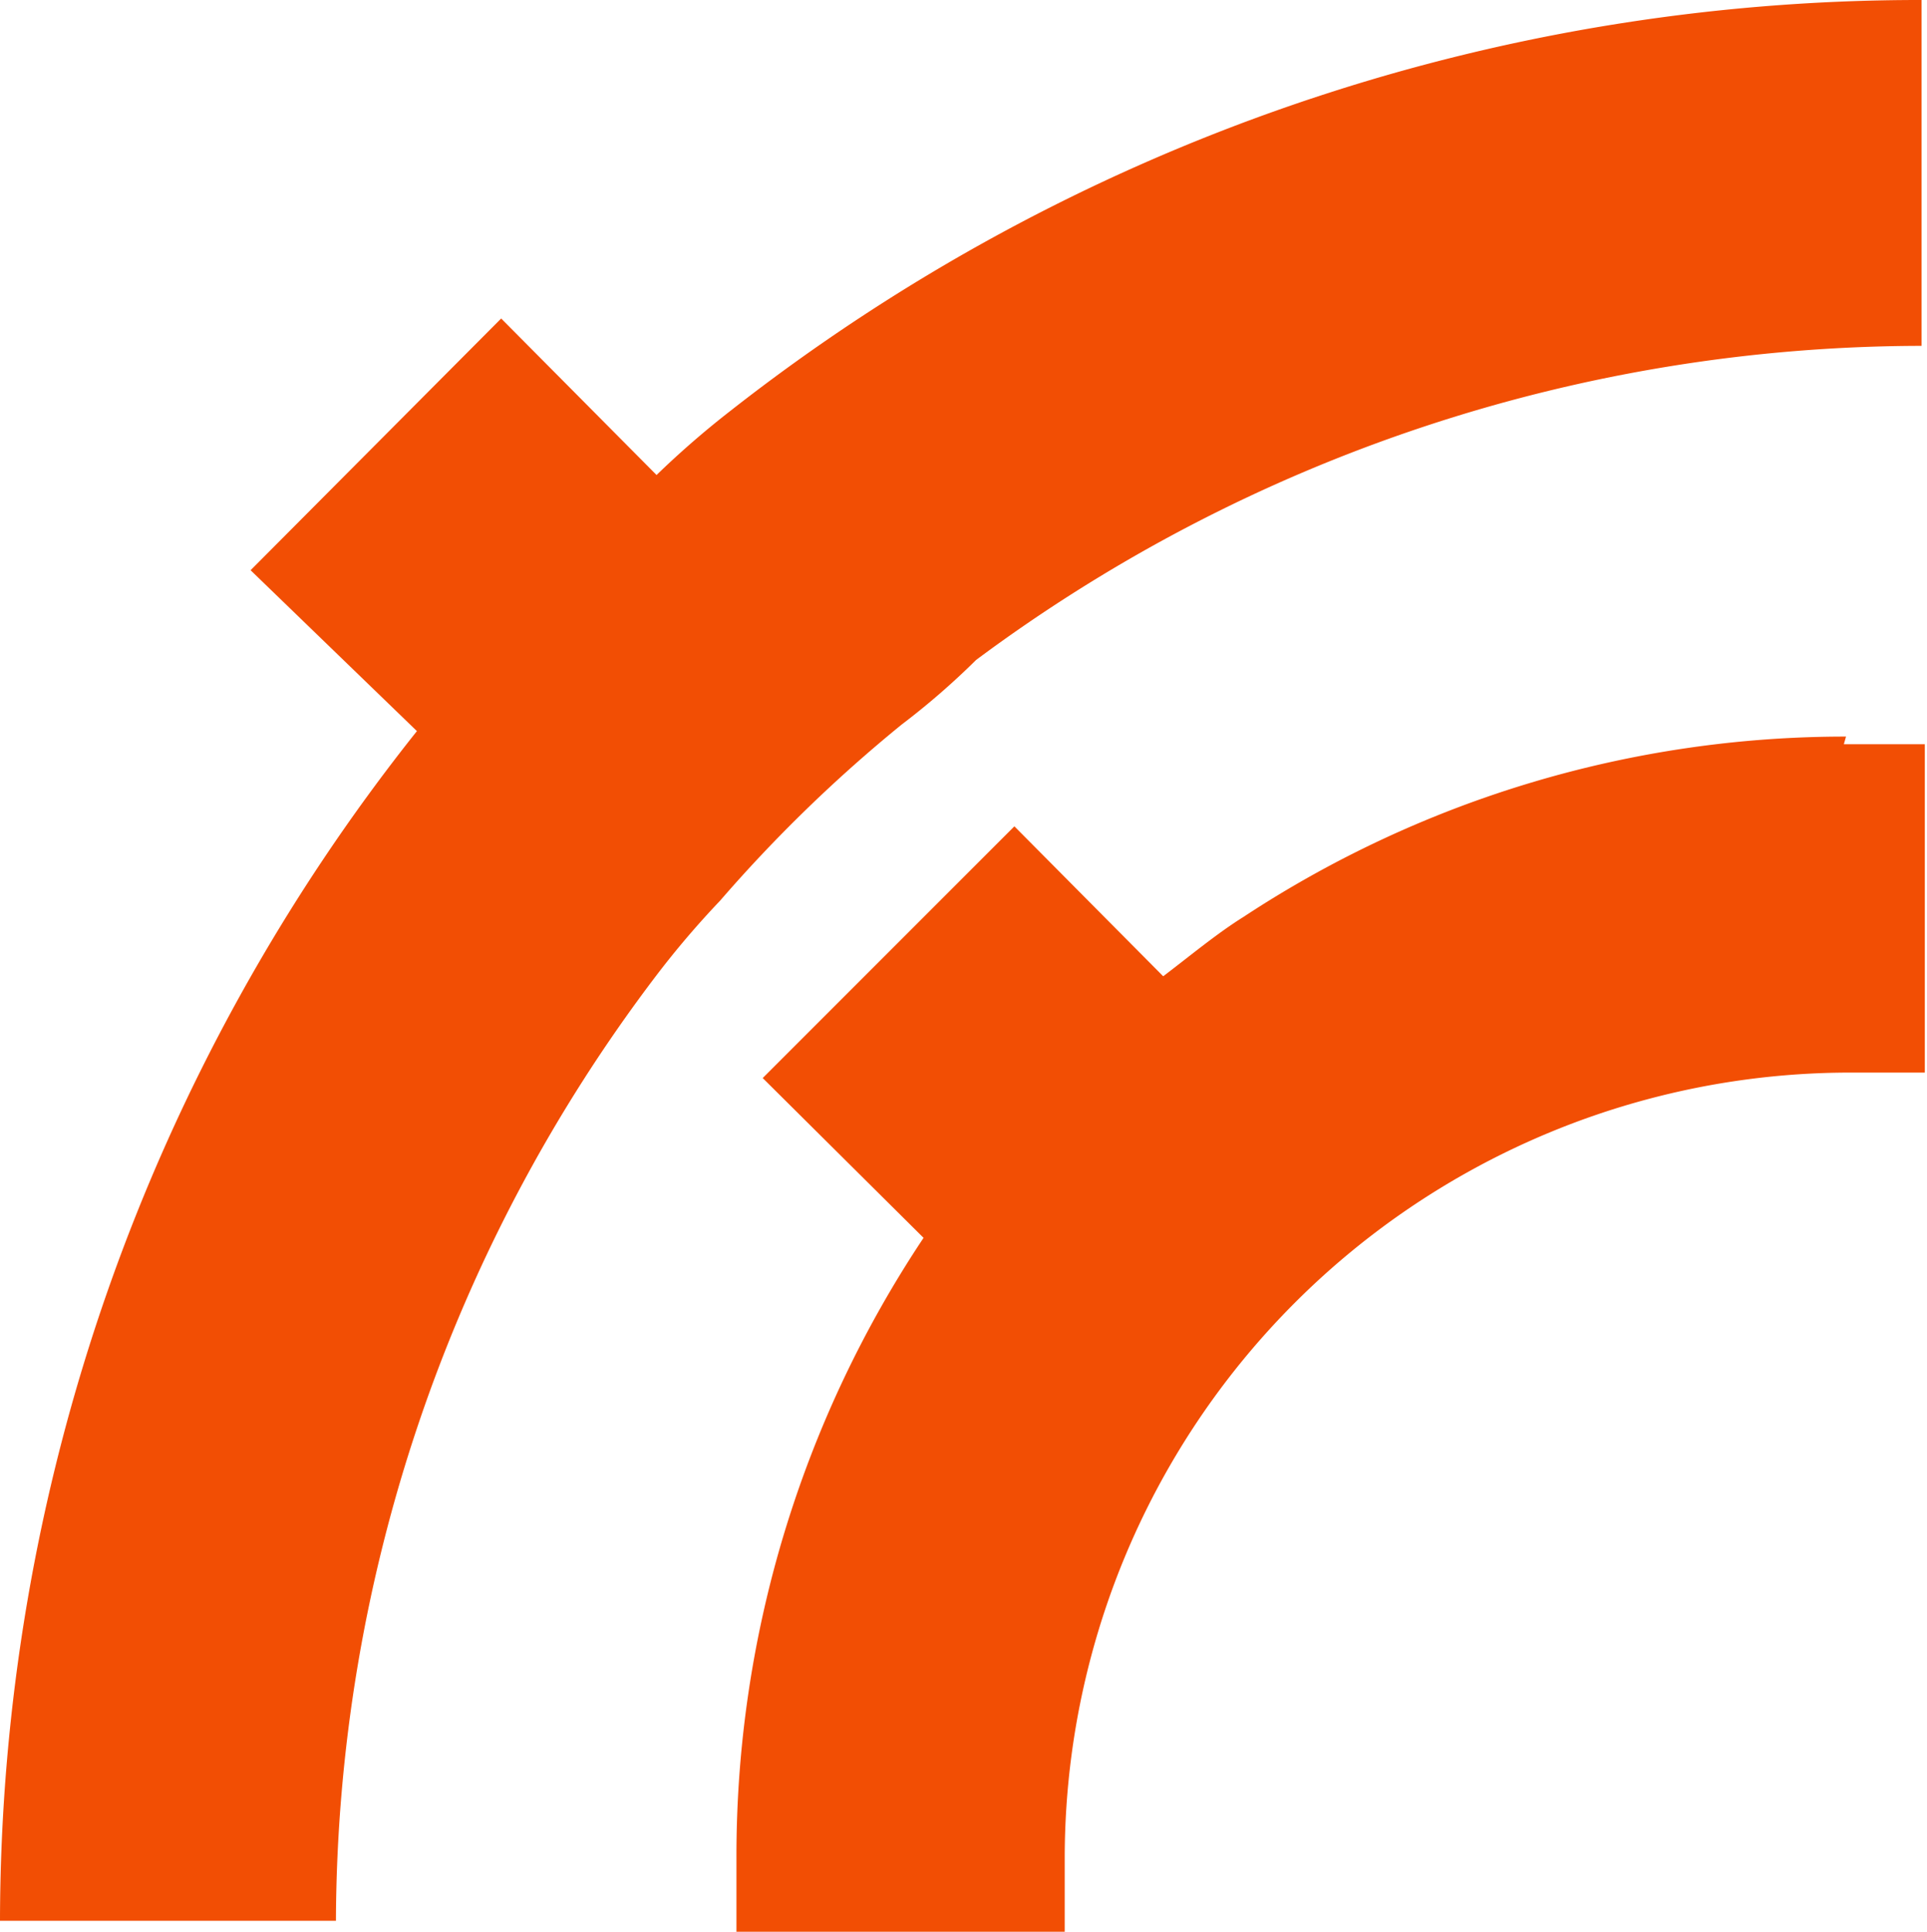
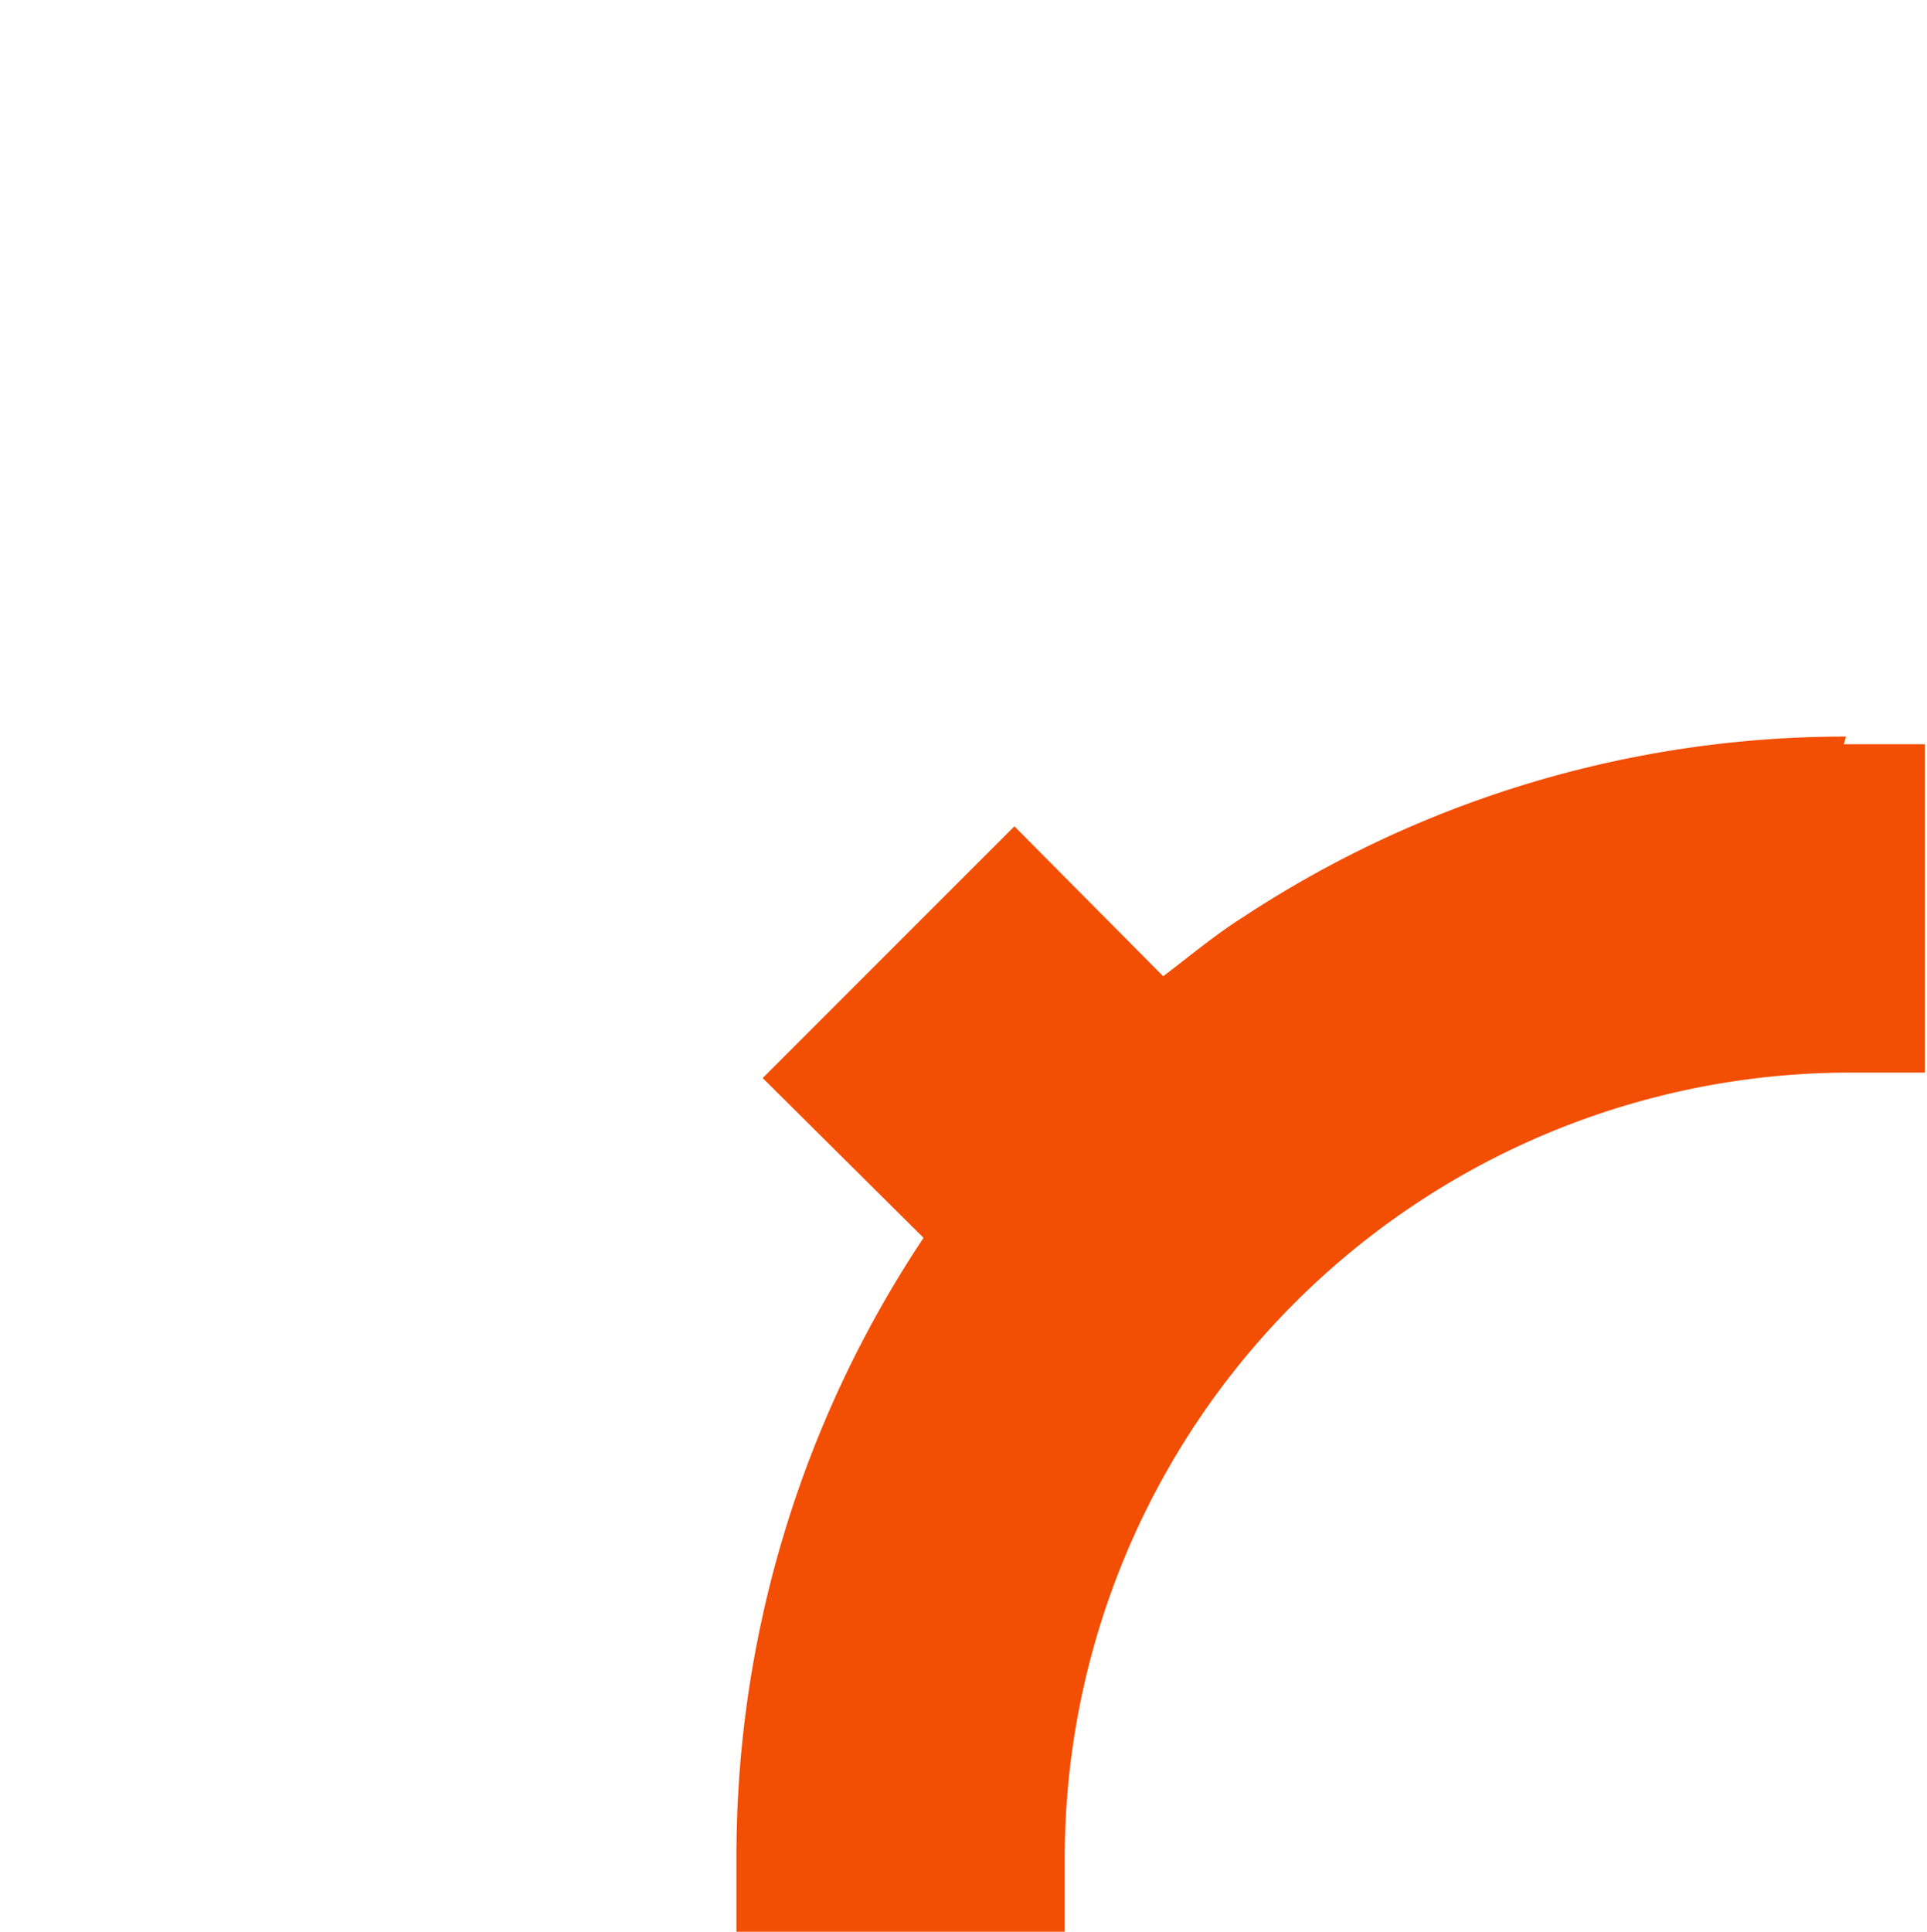
<svg xmlns="http://www.w3.org/2000/svg" data-bbox="0 0 17.59 17.65" viewBox="0 0 17.61 17.65" data-type="color">
  <g>
    <g>
-       <path d="M6.68 3.75a8.24 8.24 0 0 0-.68.59L4.58 2.91l-2.29 2.3 1.52 1.47A17.49 17.49 0 0 0 0 17.55h3.07A14.35 14.35 0 0 1 6 8.91a8.2 8.2 0 0 1 .58-.68 13.28 13.28 0 0 1 1.66-1.61 6.87 6.87 0 0 0 .68-.59 14.5 14.5 0 0 1 8.64-2.87V0A17.61 17.61 0 0 0 6.68 3.75Z" fill="#f24e04" data-color="1" />
      <path d="M16.87 6.73a10 10 0 0 0-5.51 1.65c-.24.15-.48.35-.73.54L9.27 7.55l-2.3 2.3 1.47 1.46a10.18 10.18 0 0 0-1.71 5.66v.68h3v-.68A7.18 7.18 0 0 1 16.9 9.8h.69v-3h-.74Z" fill="#f24e04" data-color="1" />
    </g>
  </g>
</svg>